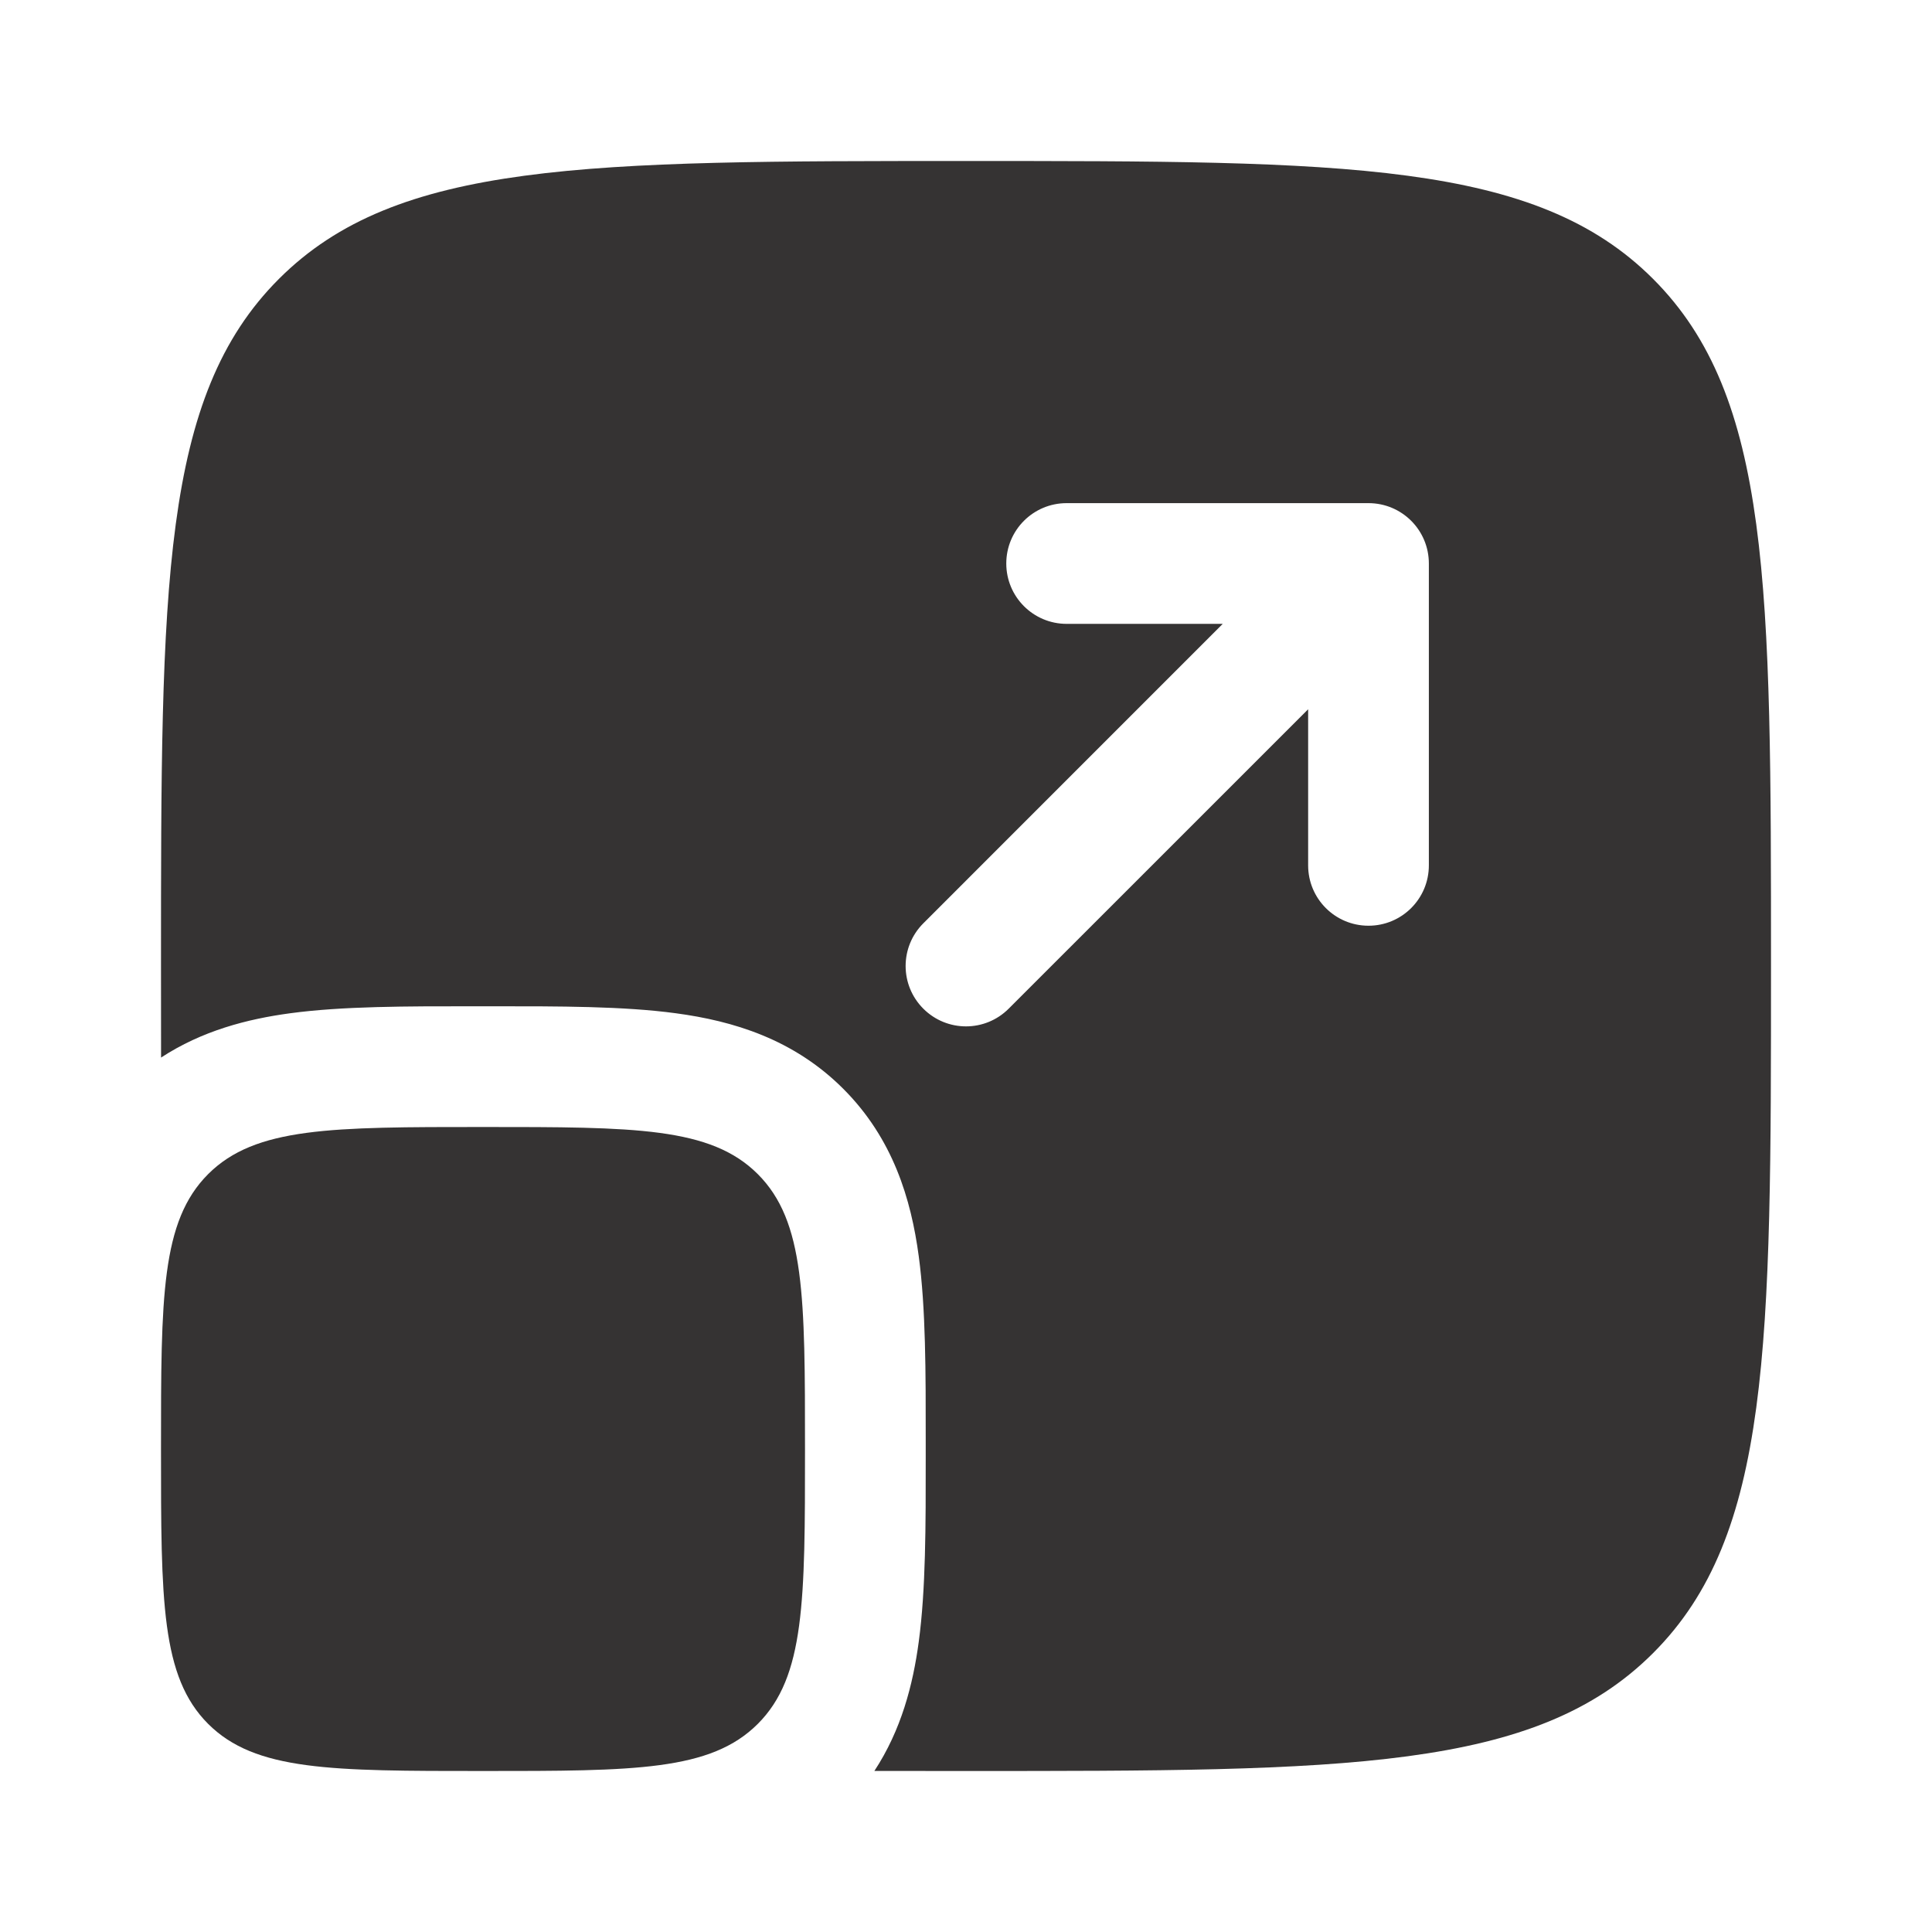
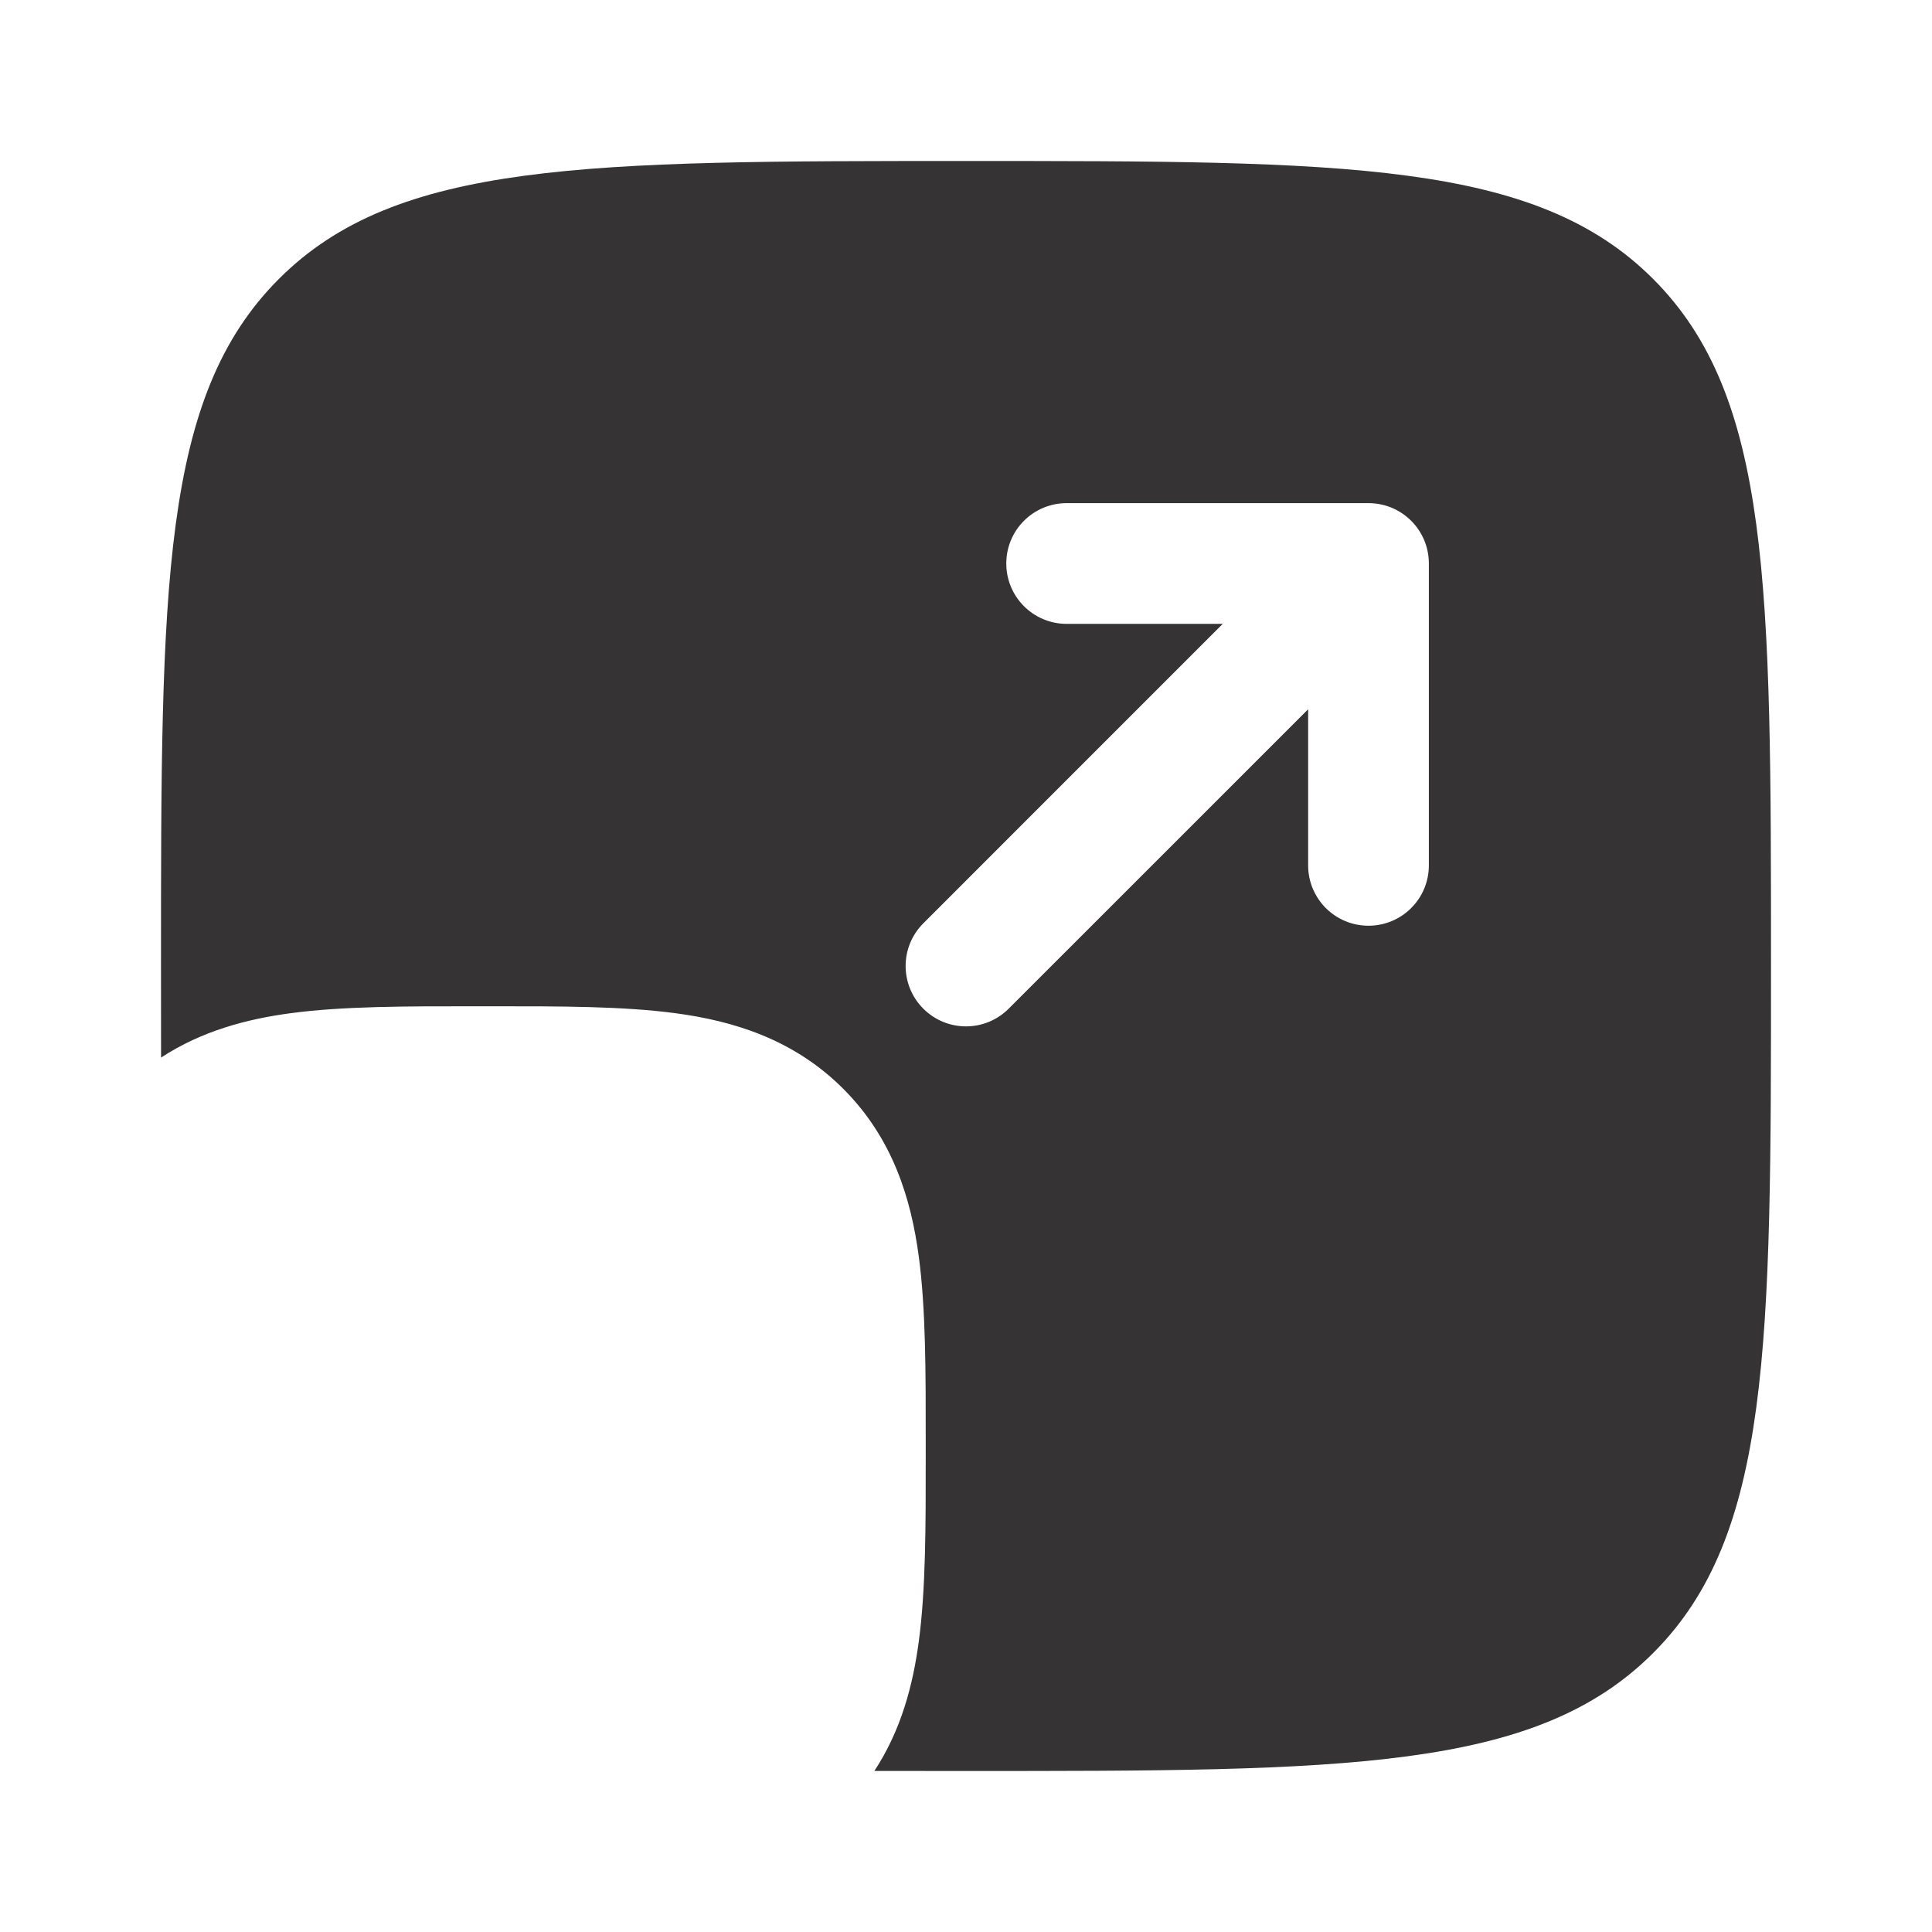
<svg xmlns="http://www.w3.org/2000/svg" width="33" height="33" viewBox="0 0 33 33" fill="none">
-   <path d="M2.75 24.75C2.75 22.157 2.75 20.861 3.555 20.055C4.361 19.25 5.657 19.25 8.25 19.25C10.843 19.25 12.139 19.25 12.944 20.055C13.75 20.861 13.75 22.157 13.75 24.75C13.75 27.343 13.75 28.639 12.944 29.445C12.139 30.25 10.843 30.25 8.25 30.25C5.657 30.25 4.361 30.25 3.555 29.445C2.75 28.639 2.75 27.343 2.75 24.75Z" fill="#353333" />
  <path fill-rule="evenodd" clip-rule="evenodd" d="M4.764 4.764C2.75 6.777 2.75 10.018 2.75 16.5C2.75 17.044 2.75 17.565 2.751 18.064C3.45 17.607 4.22 17.406 4.958 17.307C5.845 17.187 6.937 17.187 8.127 17.188H8.373C9.563 17.187 10.655 17.187 11.542 17.307C12.52 17.438 13.553 17.747 14.403 18.597C15.253 19.447 15.562 20.48 15.693 21.458C15.813 22.345 15.813 23.437 15.812 24.627V24.873C15.813 26.063 15.813 27.155 15.693 28.042C15.594 28.78 15.394 29.55 14.935 30.249C15.435 30.25 15.956 30.25 16.5 30.25C22.982 30.25 26.223 30.25 28.236 28.236C30.25 26.223 30.25 22.982 30.25 16.5C30.25 10.018 30.25 6.777 28.236 4.764C26.223 2.75 22.982 2.75 16.5 2.75C10.018 2.75 6.777 2.75 4.764 4.764ZM18.219 8.594C17.649 8.594 17.188 9.055 17.188 9.625C17.188 10.194 17.649 10.656 18.219 10.656H20.885L15.771 15.771C15.368 16.174 15.368 16.826 15.771 17.229C16.174 17.632 16.826 17.632 17.229 17.229L22.344 12.115V14.781C22.344 15.351 22.805 15.812 23.375 15.812C23.945 15.812 24.406 15.351 24.406 14.781V9.625C24.406 9.055 23.945 8.594 23.375 8.594H18.219Z" fill="#353333" />
</svg>